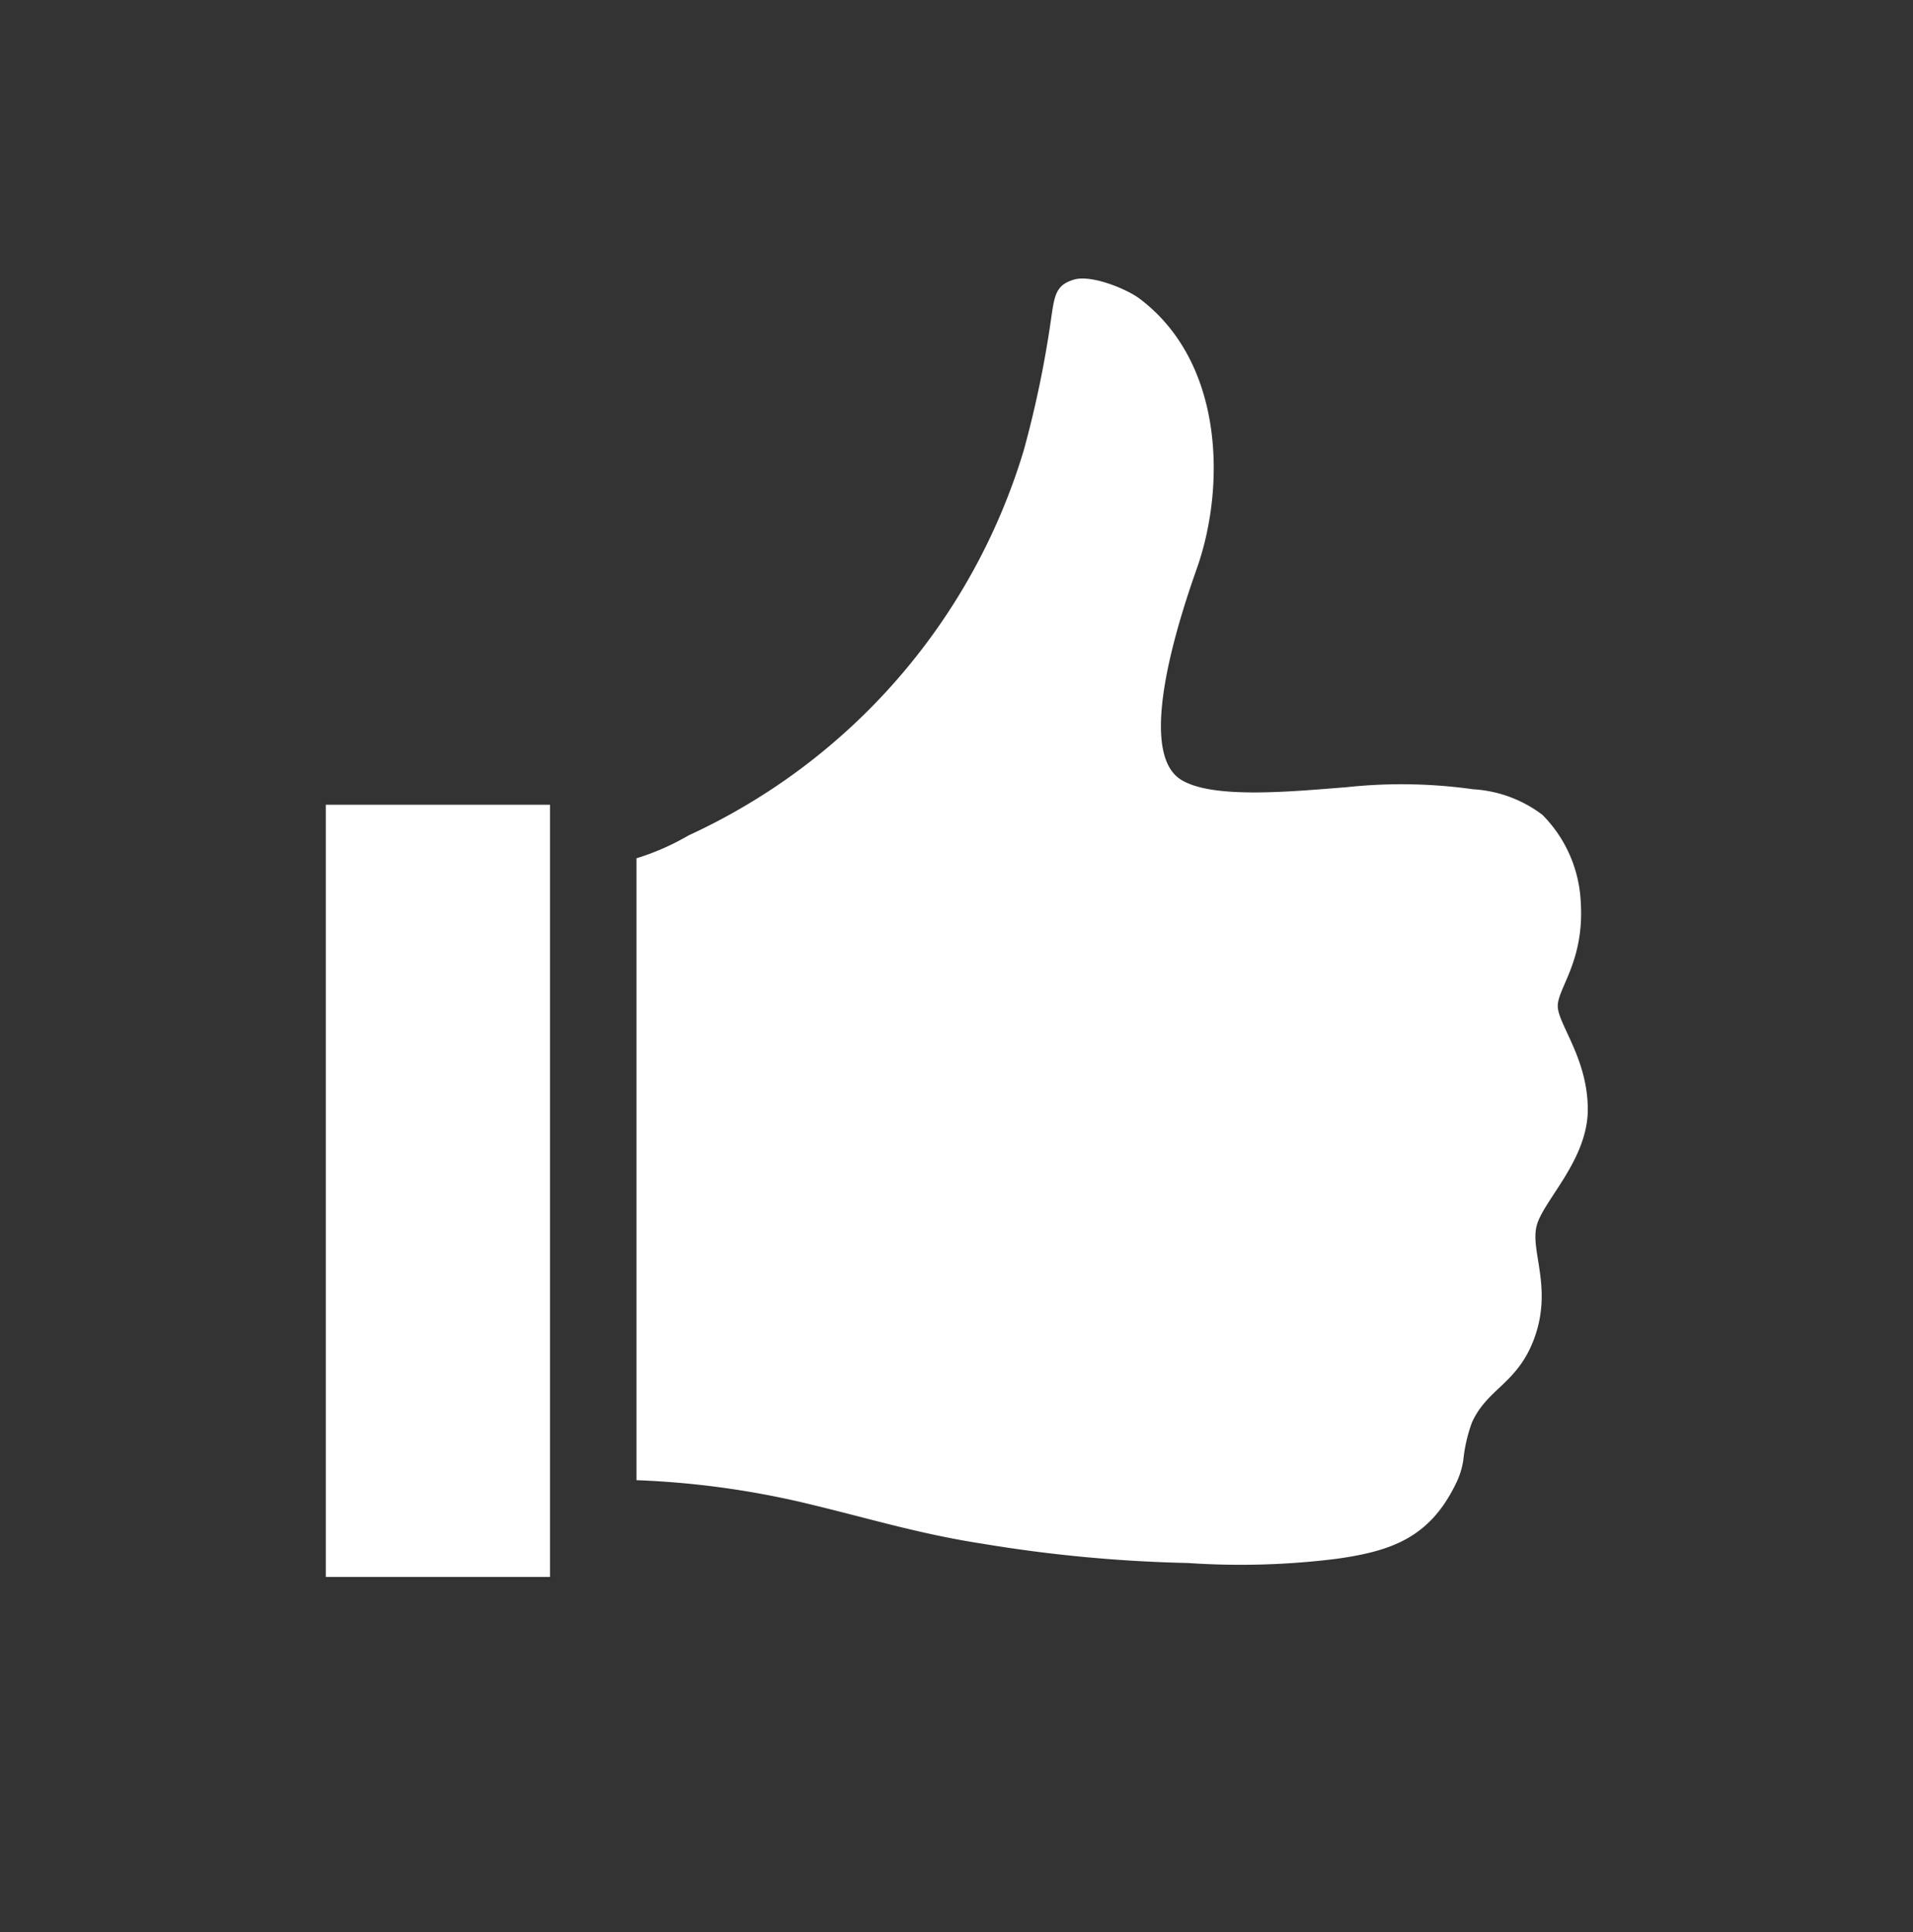
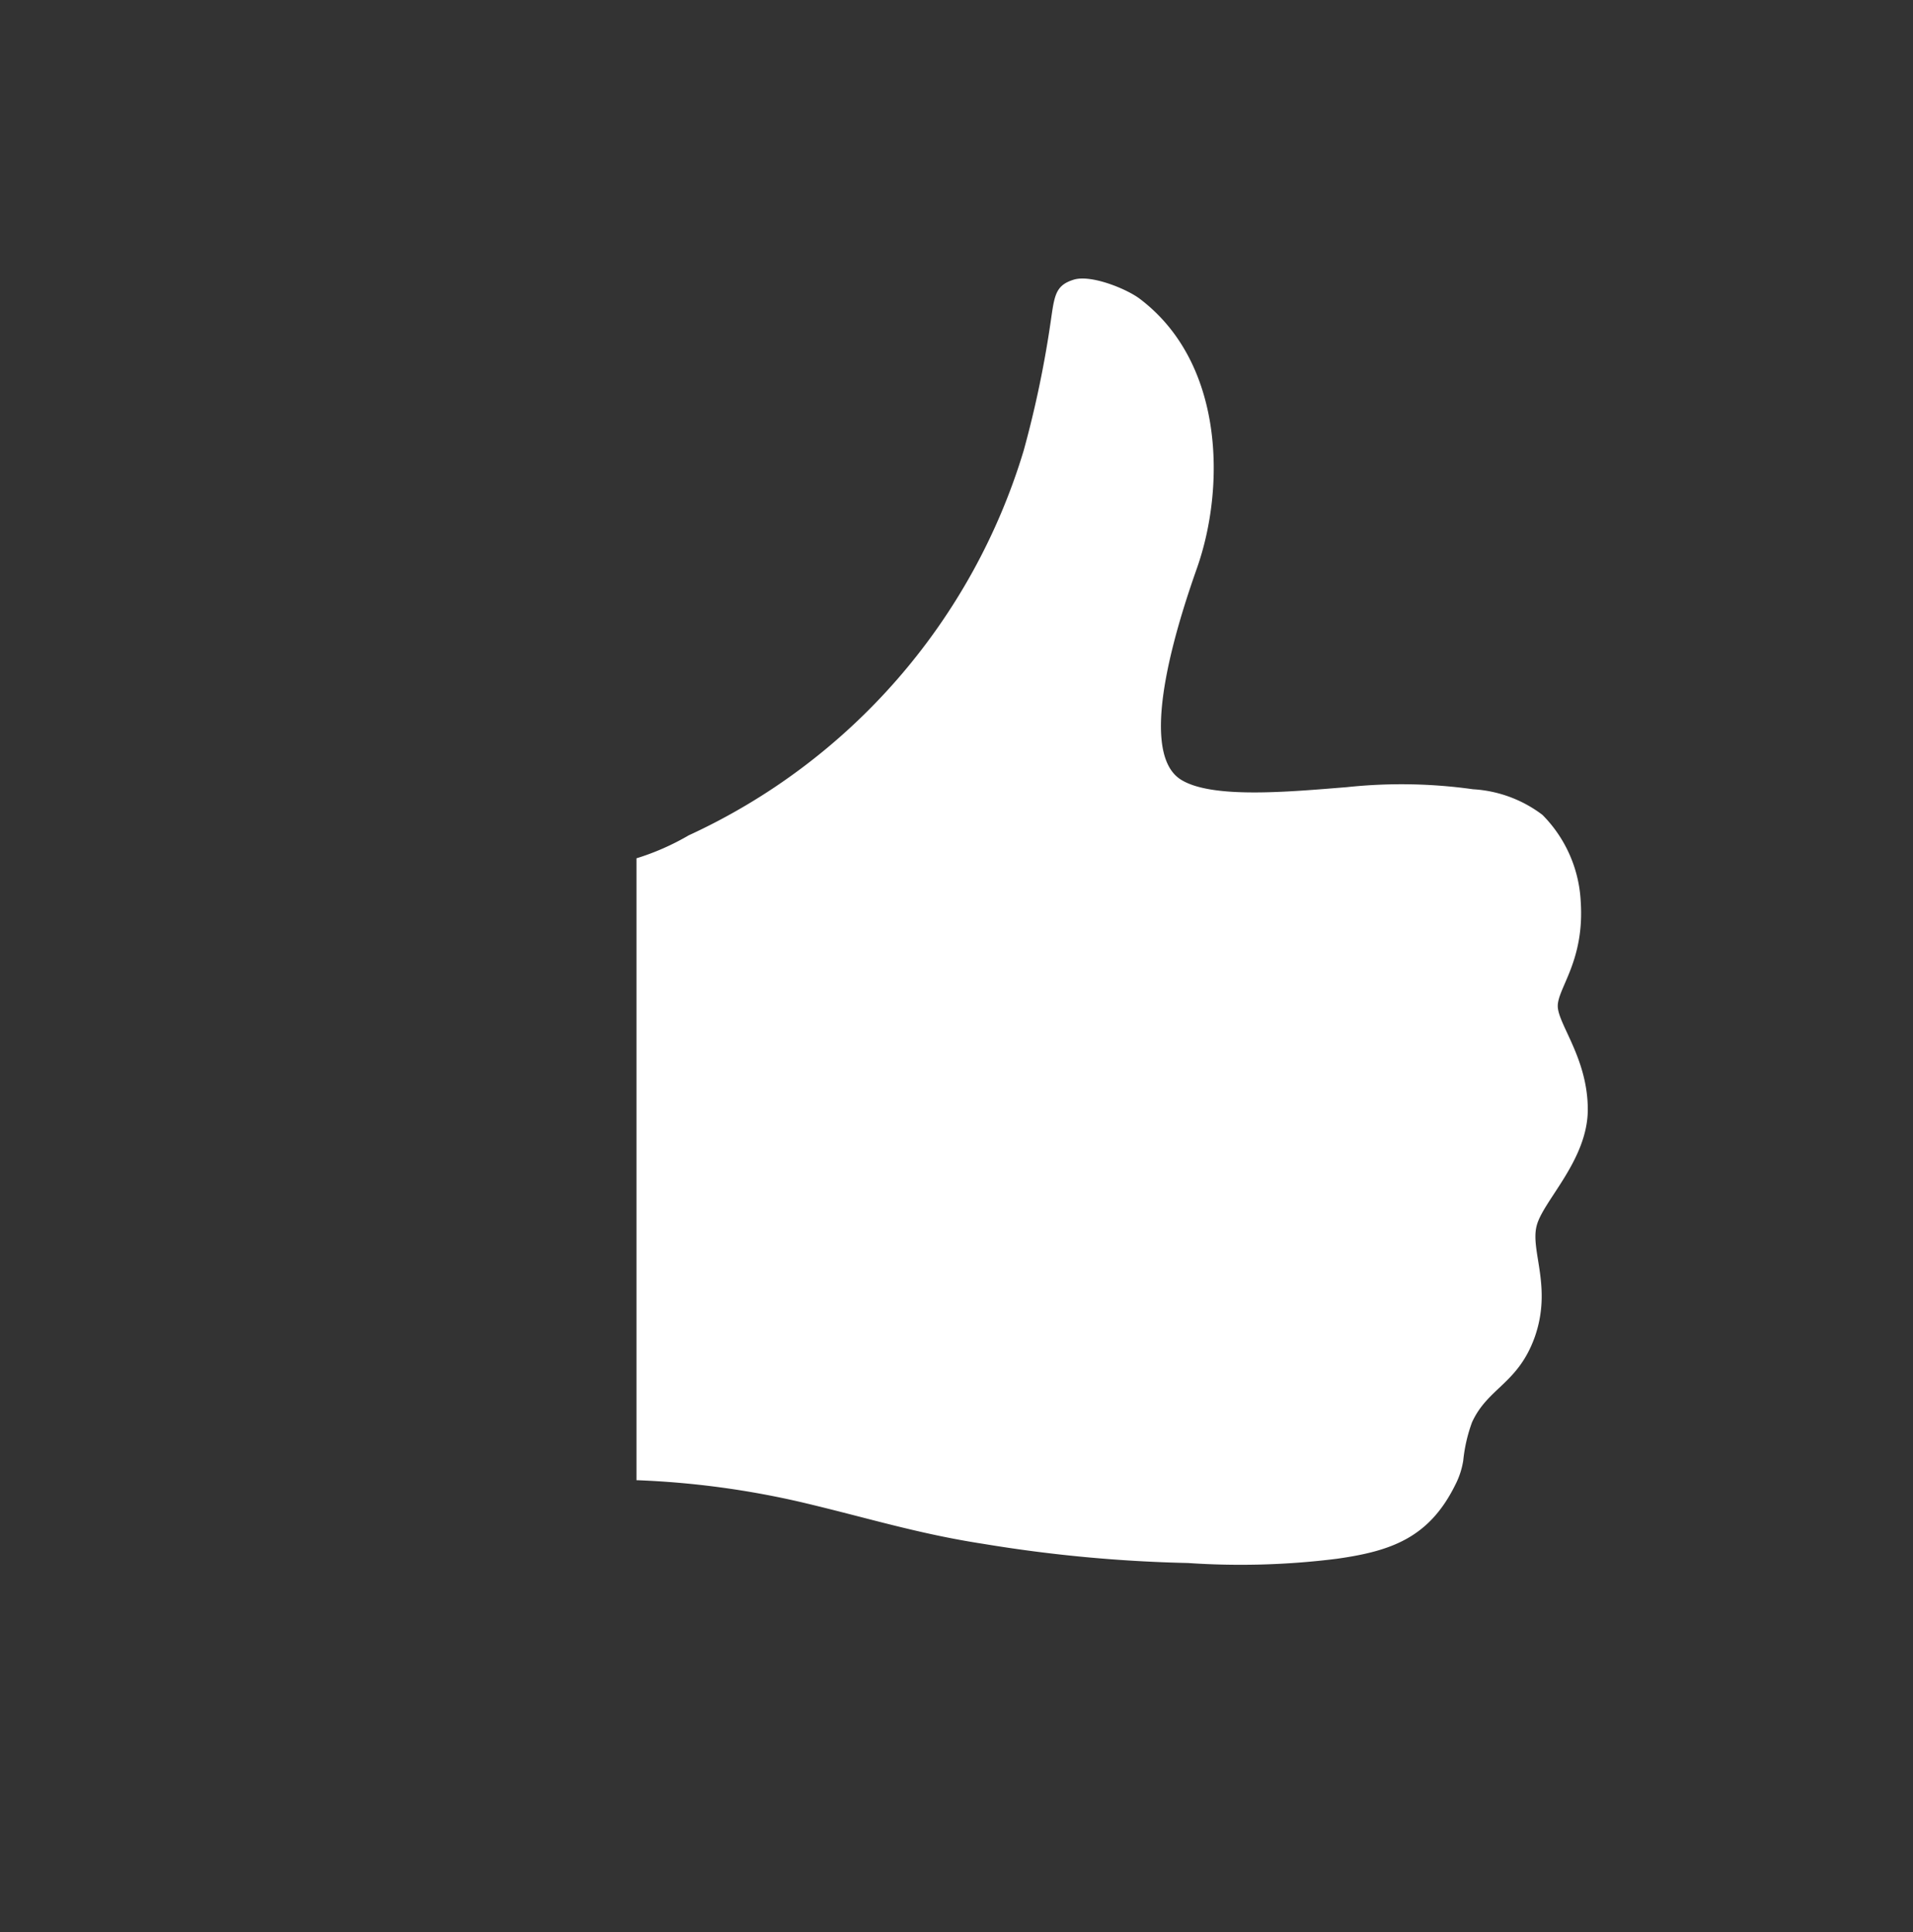
<svg xmlns="http://www.w3.org/2000/svg" id="Layer_1" data-name="Layer 1" viewBox="0 0 100 101">
  <rect x="0" y="0" width="100" height="101" fill="#333333" stroke="none" />
  <defs>
    <style>.cls-1{fill:#fff;}</style>
  </defs>
  <g id="Group_60" data-name="Group 60">
-     <path id="Path_95" data-name="Path 95" class="cls-1" d="M80.32,64.11C80.62,62.81,83,60.67,83,58s-1.57-4.47-1.57-5.41,1.41-2.37,1.2-5.47a6.91,6.91,0,0,0-2-4.52A6.63,6.63,0,0,0,77,41.26a26.92,26.92,0,0,0-6.59-.11c-3,.24-7.07.63-8.69-.4-2.45-1.56.13-9,.86-11.08,1.47-4.2,1.43-10.7-3-14.05-.67-.51-2.54-1.28-3.45-1s-1,.77-1.17,1.94a55.28,55.28,0,0,1-1.45,7A32.44,32.44,0,0,1,36,43.67a13,13,0,0,1-2.73,1.2V77.38a45.62,45.62,0,0,1,8.7,1.17c3.42.81,6,1.63,9.44,2.16a75.13,75.13,0,0,0,10.69,1,40.37,40.37,0,0,0,7.77-.22c2.84-.4,4.83-1.09,6.2-3.86a4.19,4.19,0,0,0,.42-1.28,8.15,8.15,0,0,1,.46-2c.83-1.81,2.4-2,3.28-4.46C81.14,67.29,80,65.41,80.32,64.11Z" />
-     <rect id="Rectangle_104" data-name="Rectangle 104" class="cls-1" x="17.03" y="42.07" width="11.72" height="40.37" />
+     <path id="Path_95" data-name="Path 95" class="cls-1" d="M80.32,64.11C80.62,62.81,83,60.67,83,58s-1.57-4.47-1.57-5.41,1.41-2.37,1.2-5.47a6.91,6.91,0,0,0-2-4.52A6.63,6.63,0,0,0,77,41.26a26.92,26.92,0,0,0-6.59-.11c-3,.24-7.07.63-8.69-.4-2.45-1.56.13-9,.86-11.08,1.47-4.2,1.43-10.7-3-14.05-.67-.51-2.54-1.28-3.45-1s-1,.77-1.17,1.94a55.28,55.28,0,0,1-1.45,7A32.44,32.44,0,0,1,36,43.67a13,13,0,0,1-2.73,1.2V77.38a45.62,45.62,0,0,1,8.7,1.17c3.42.81,6,1.63,9.44,2.16a75.13,75.13,0,0,0,10.69,1,40.37,40.37,0,0,0,7.77-.22c2.84-.4,4.83-1.09,6.2-3.86a4.19,4.19,0,0,0,.42-1.28,8.15,8.15,0,0,1,.46-2c.83-1.81,2.4-2,3.28-4.46C81.14,67.29,80,65.41,80.32,64.11" />
  </g>
</svg>